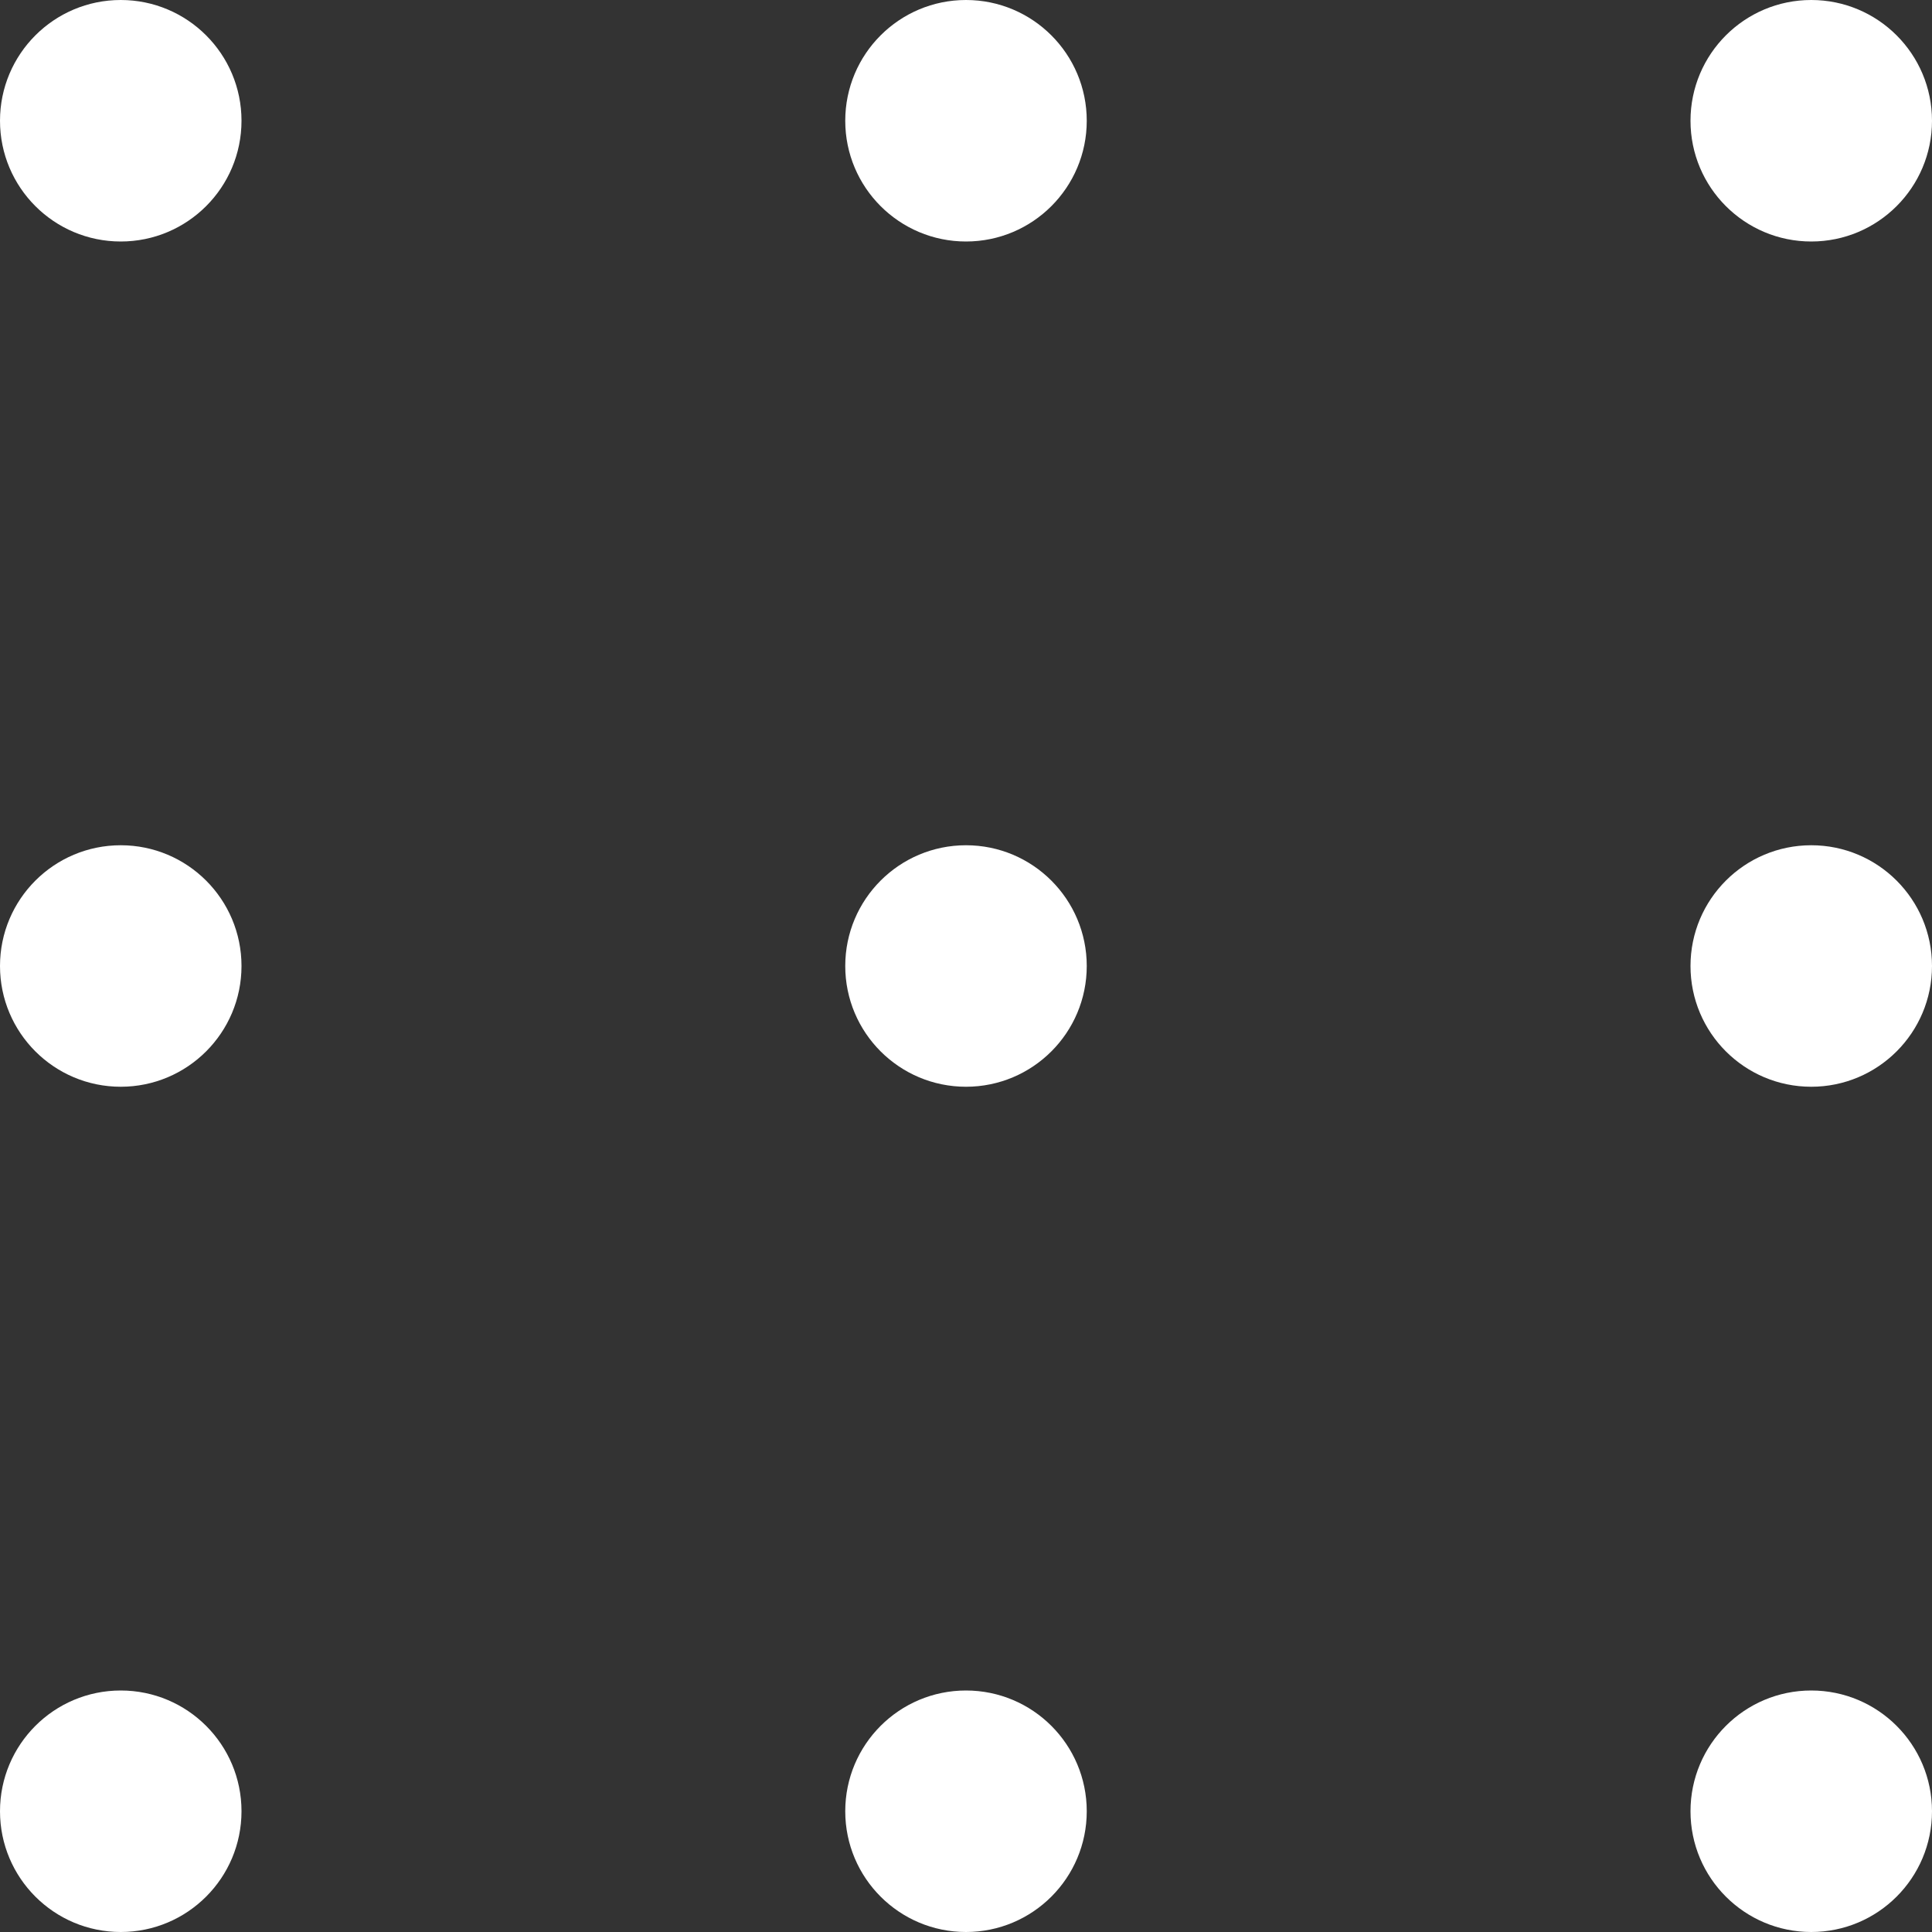
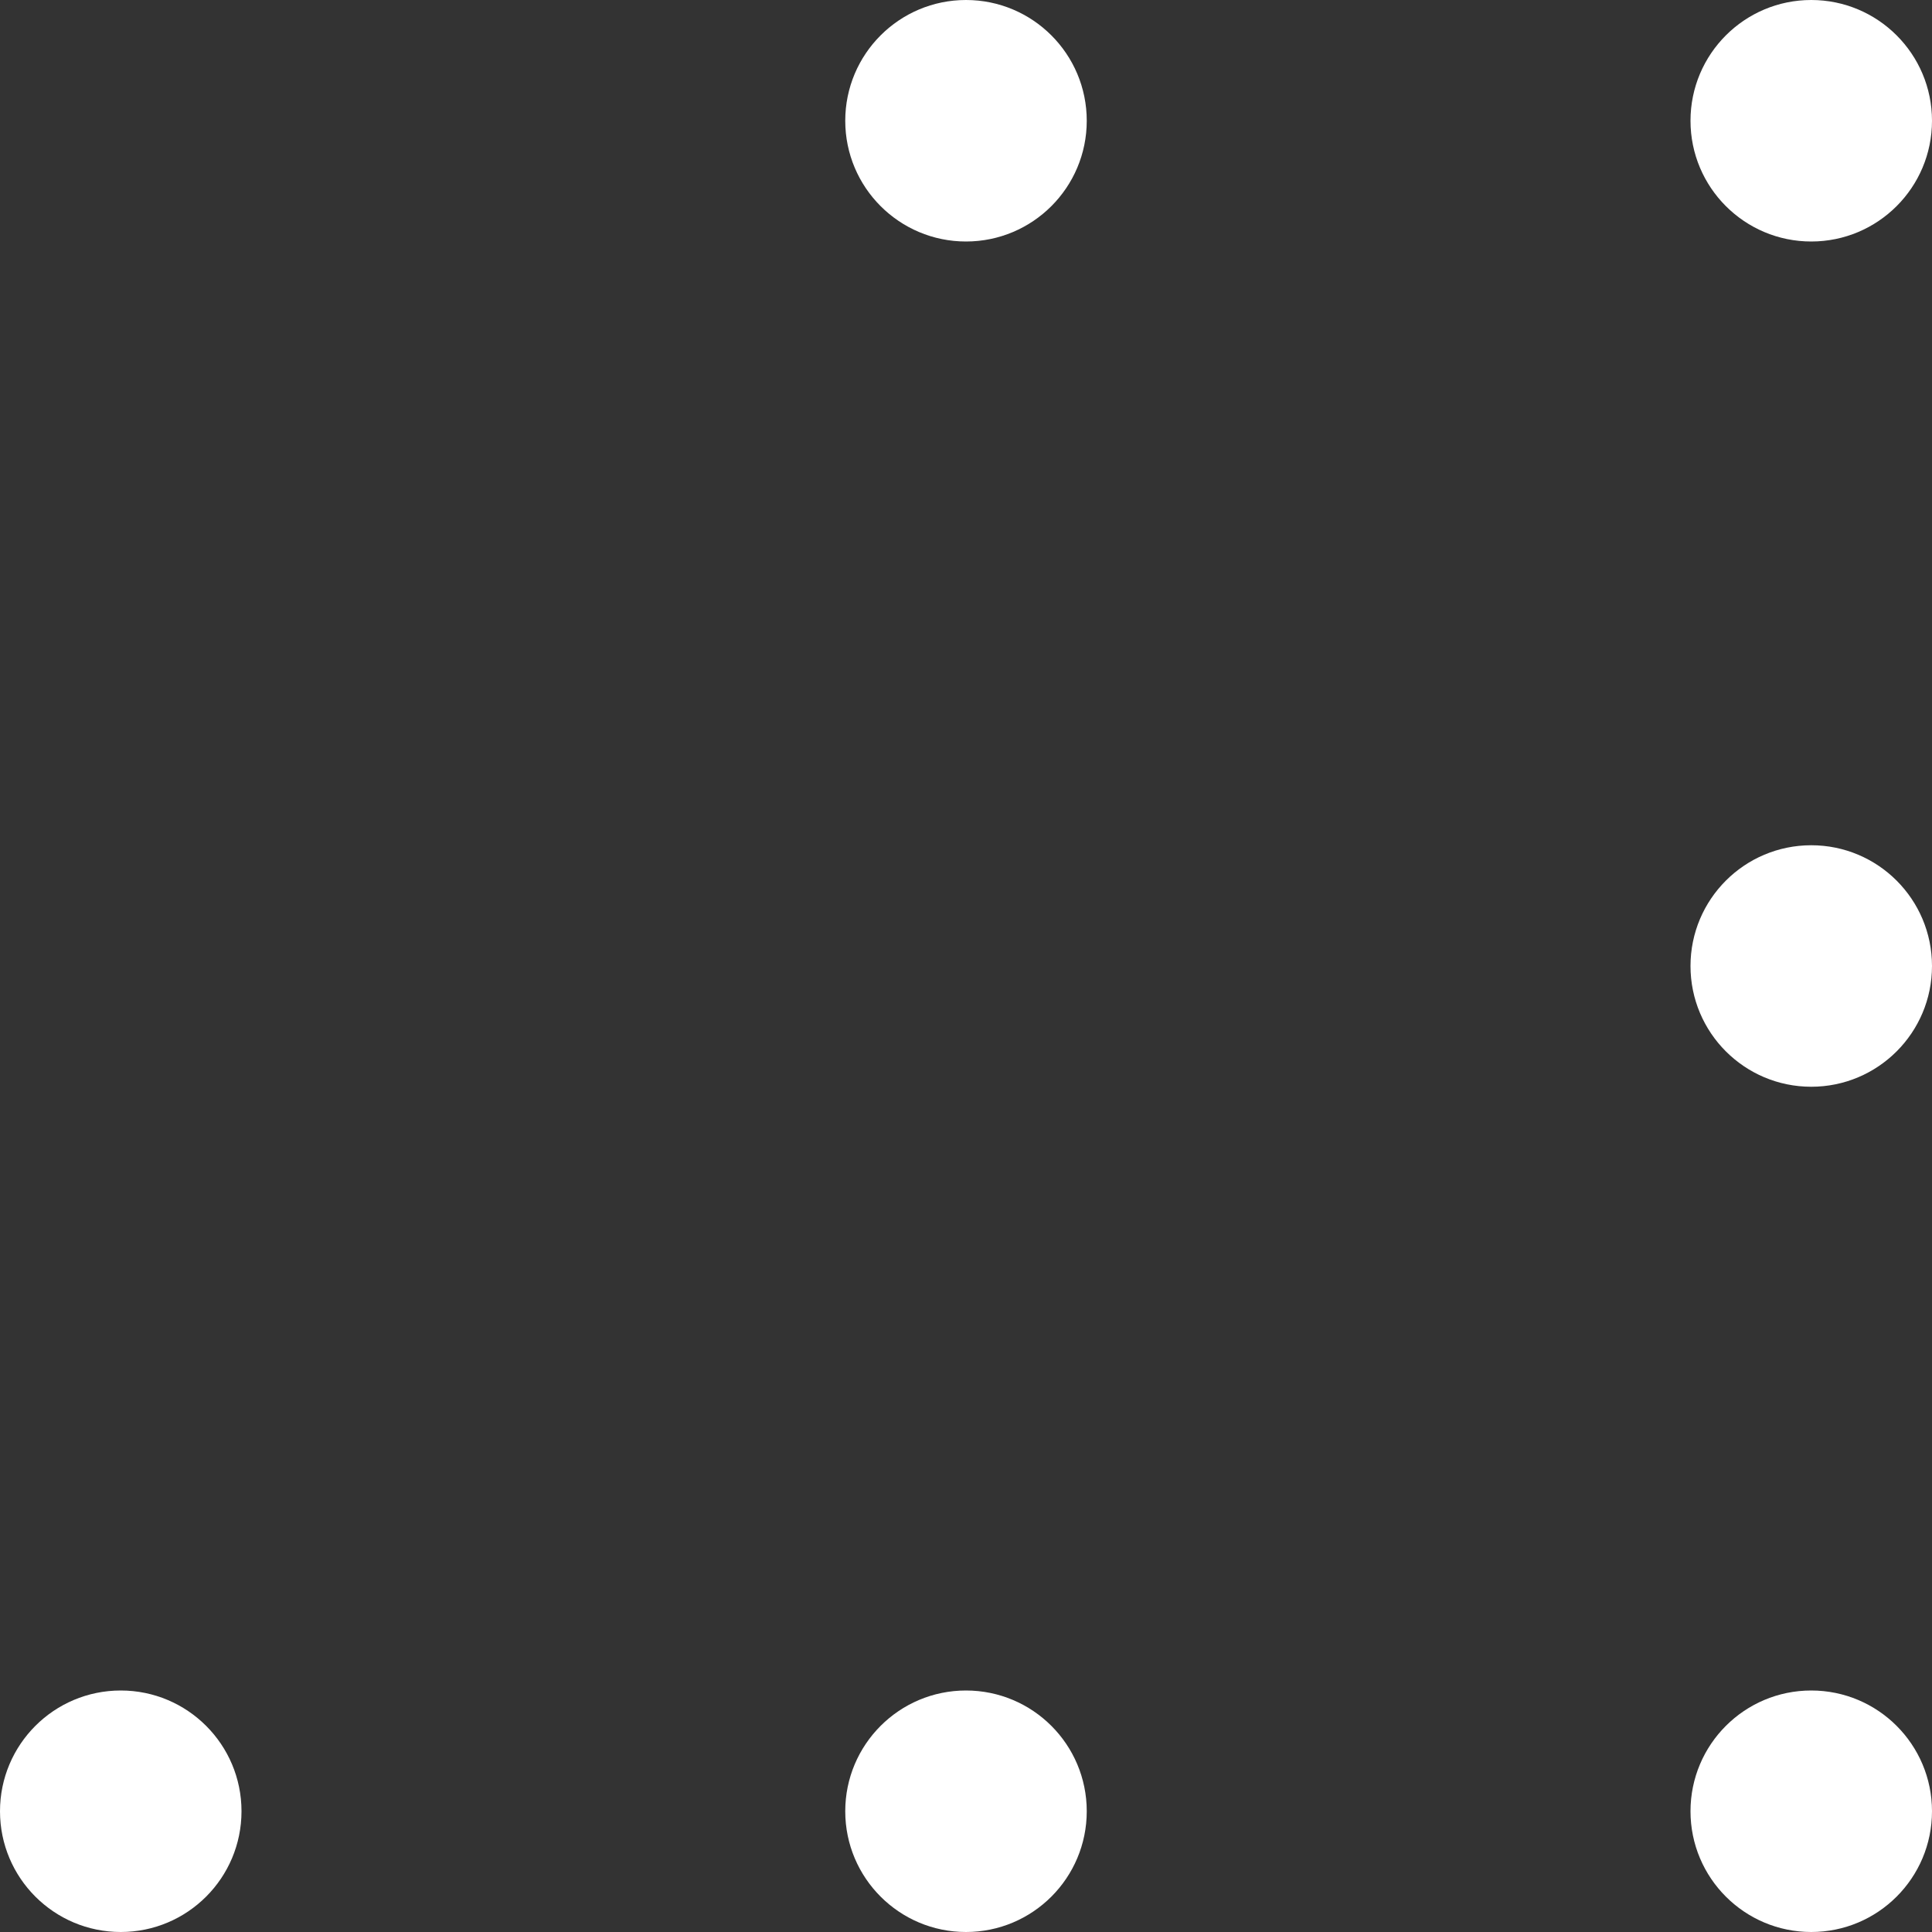
<svg xmlns="http://www.w3.org/2000/svg" width="16" height="16" viewBox="0 0 16 16" fill="none">
  <rect x="0" y="0" width="16" height="16" fill="#333333" stroke="none" />
-   <circle cx="1" cy="1" r="1" fill="white" />
  <circle cx="8" cy="1" r="1" fill="white" />
  <circle cx="15" cy="1" r="1" fill="white" />
-   <circle cx="1" cy="8" r="1" fill="white" />
-   <circle cx="8" cy="8" r="1" fill="white" />
  <circle cx="15" cy="8" r="1" fill="white" />
  <circle cx="1" cy="15" r="1" fill="white" />
  <circle cx="8" cy="15" r="1" fill="white" />
  <circle cx="15" cy="15" r="1" fill="white" />
</svg>